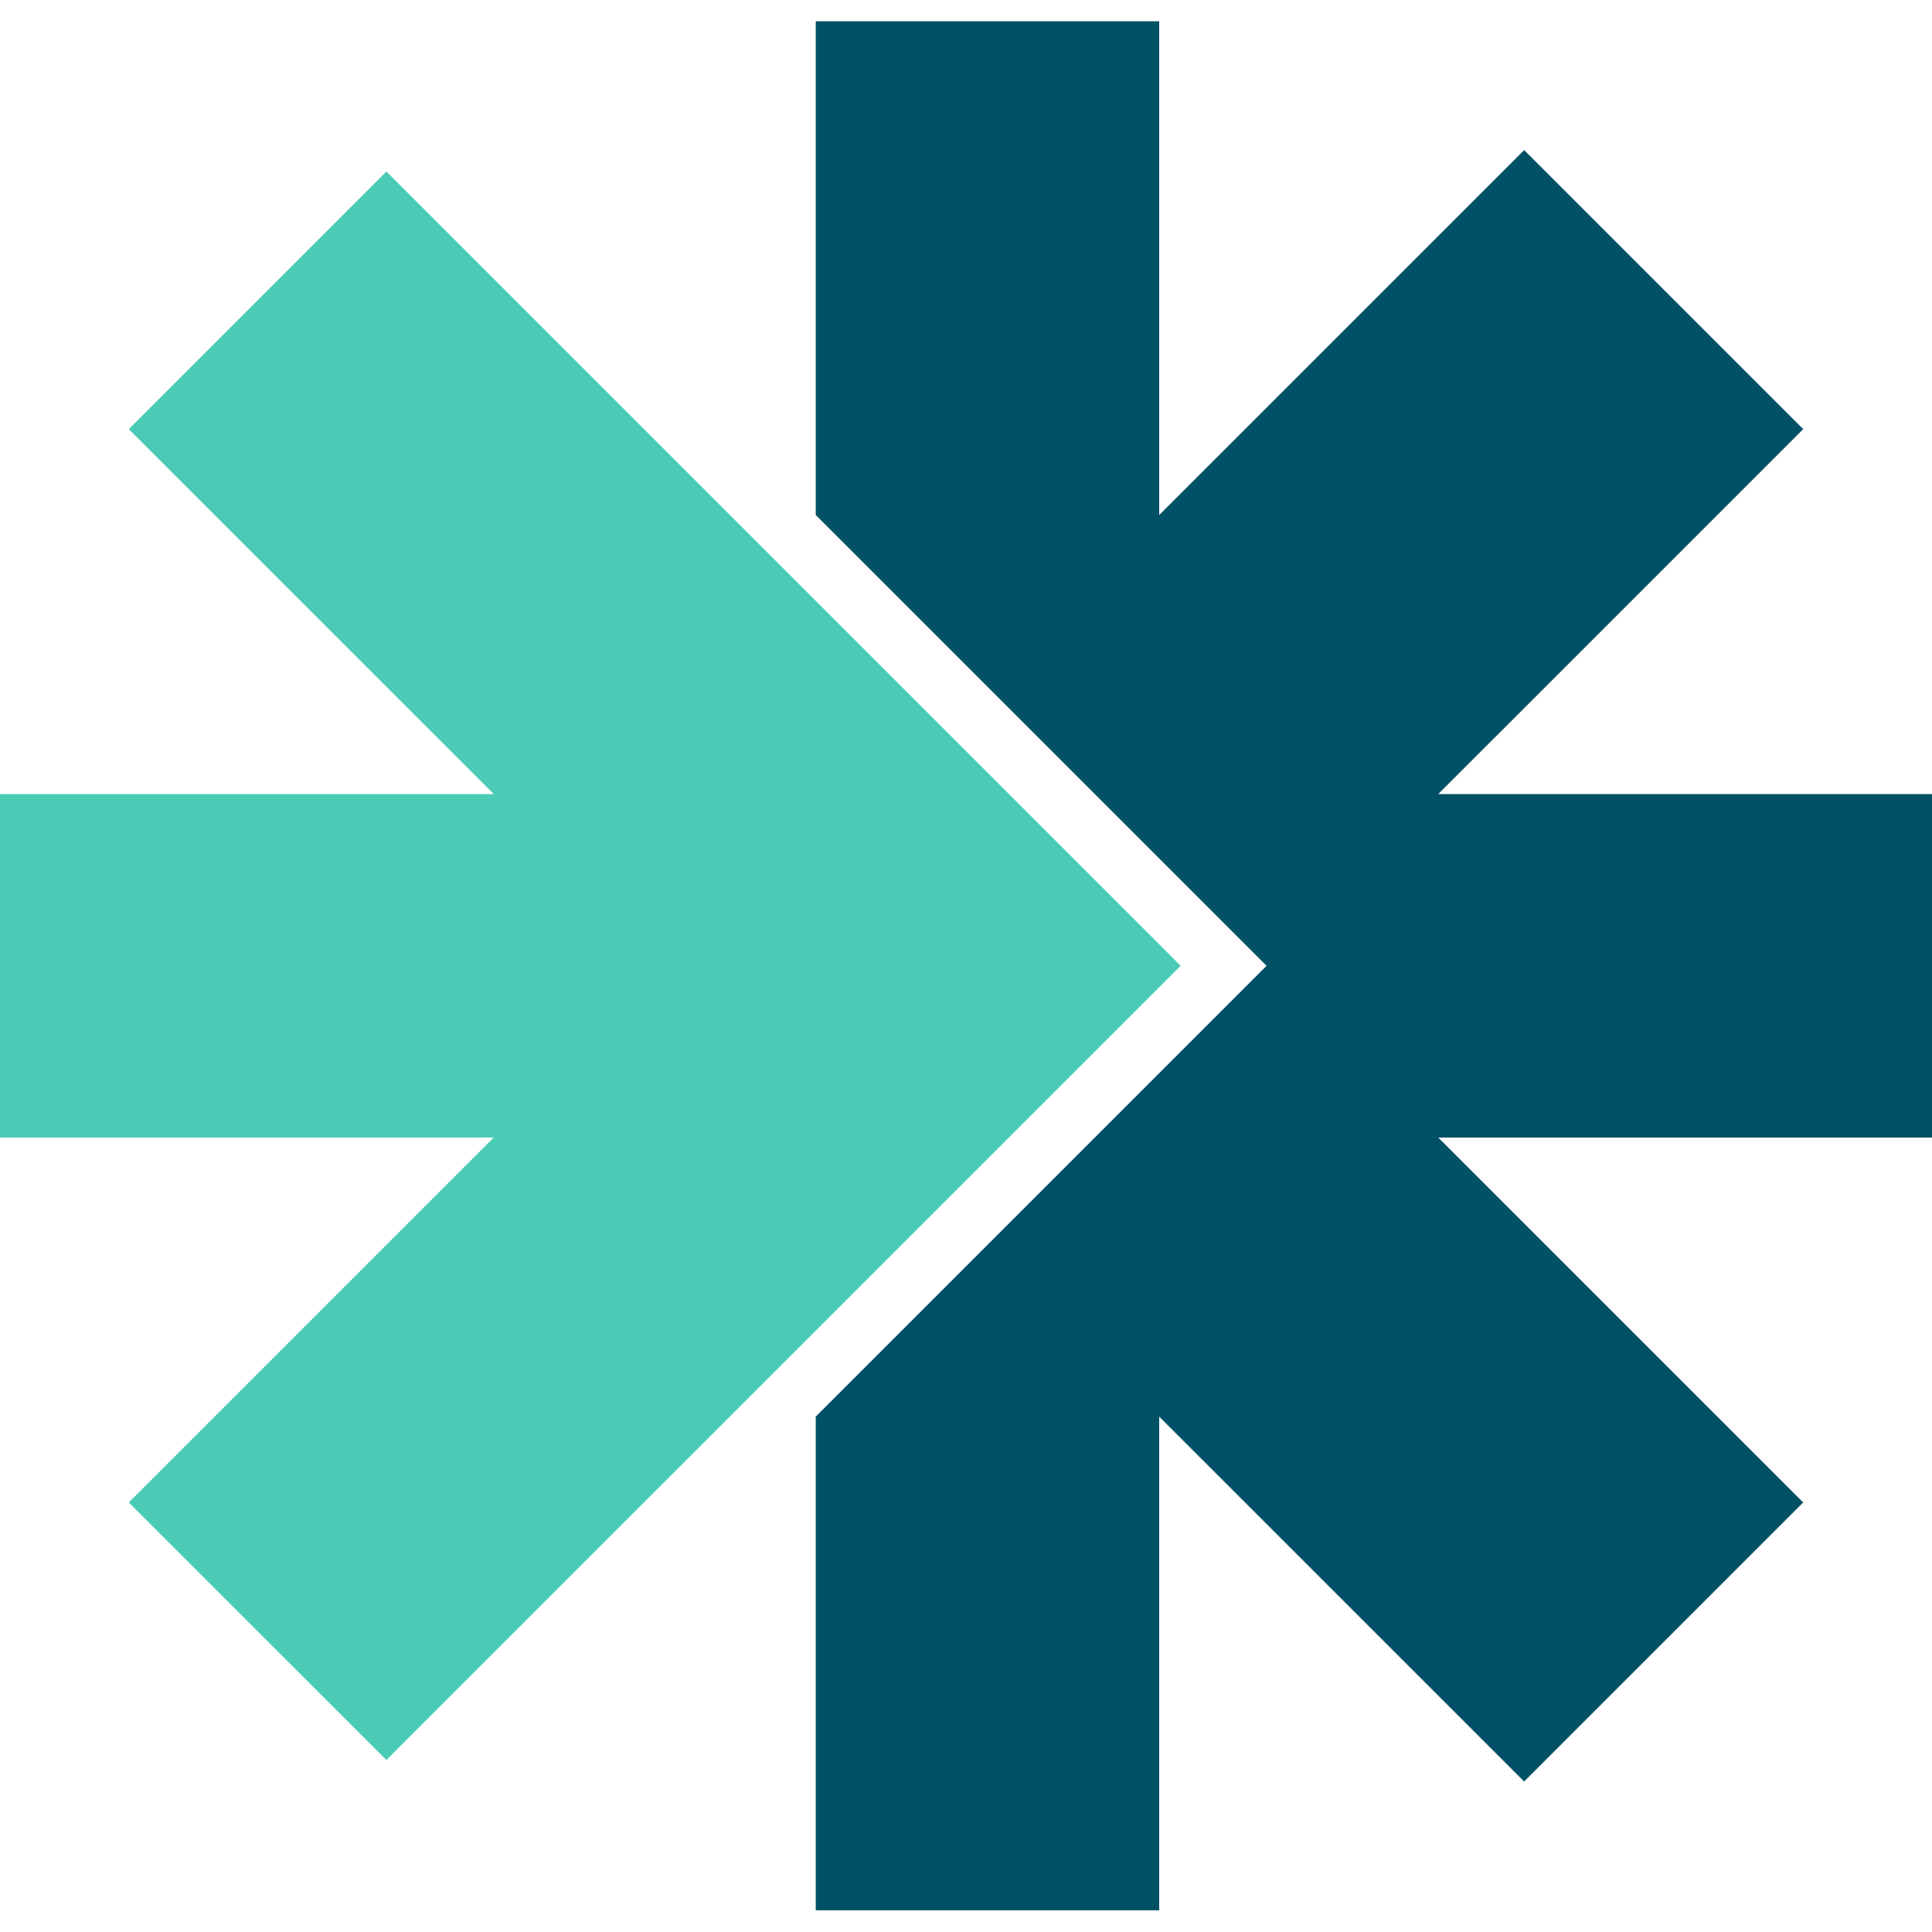
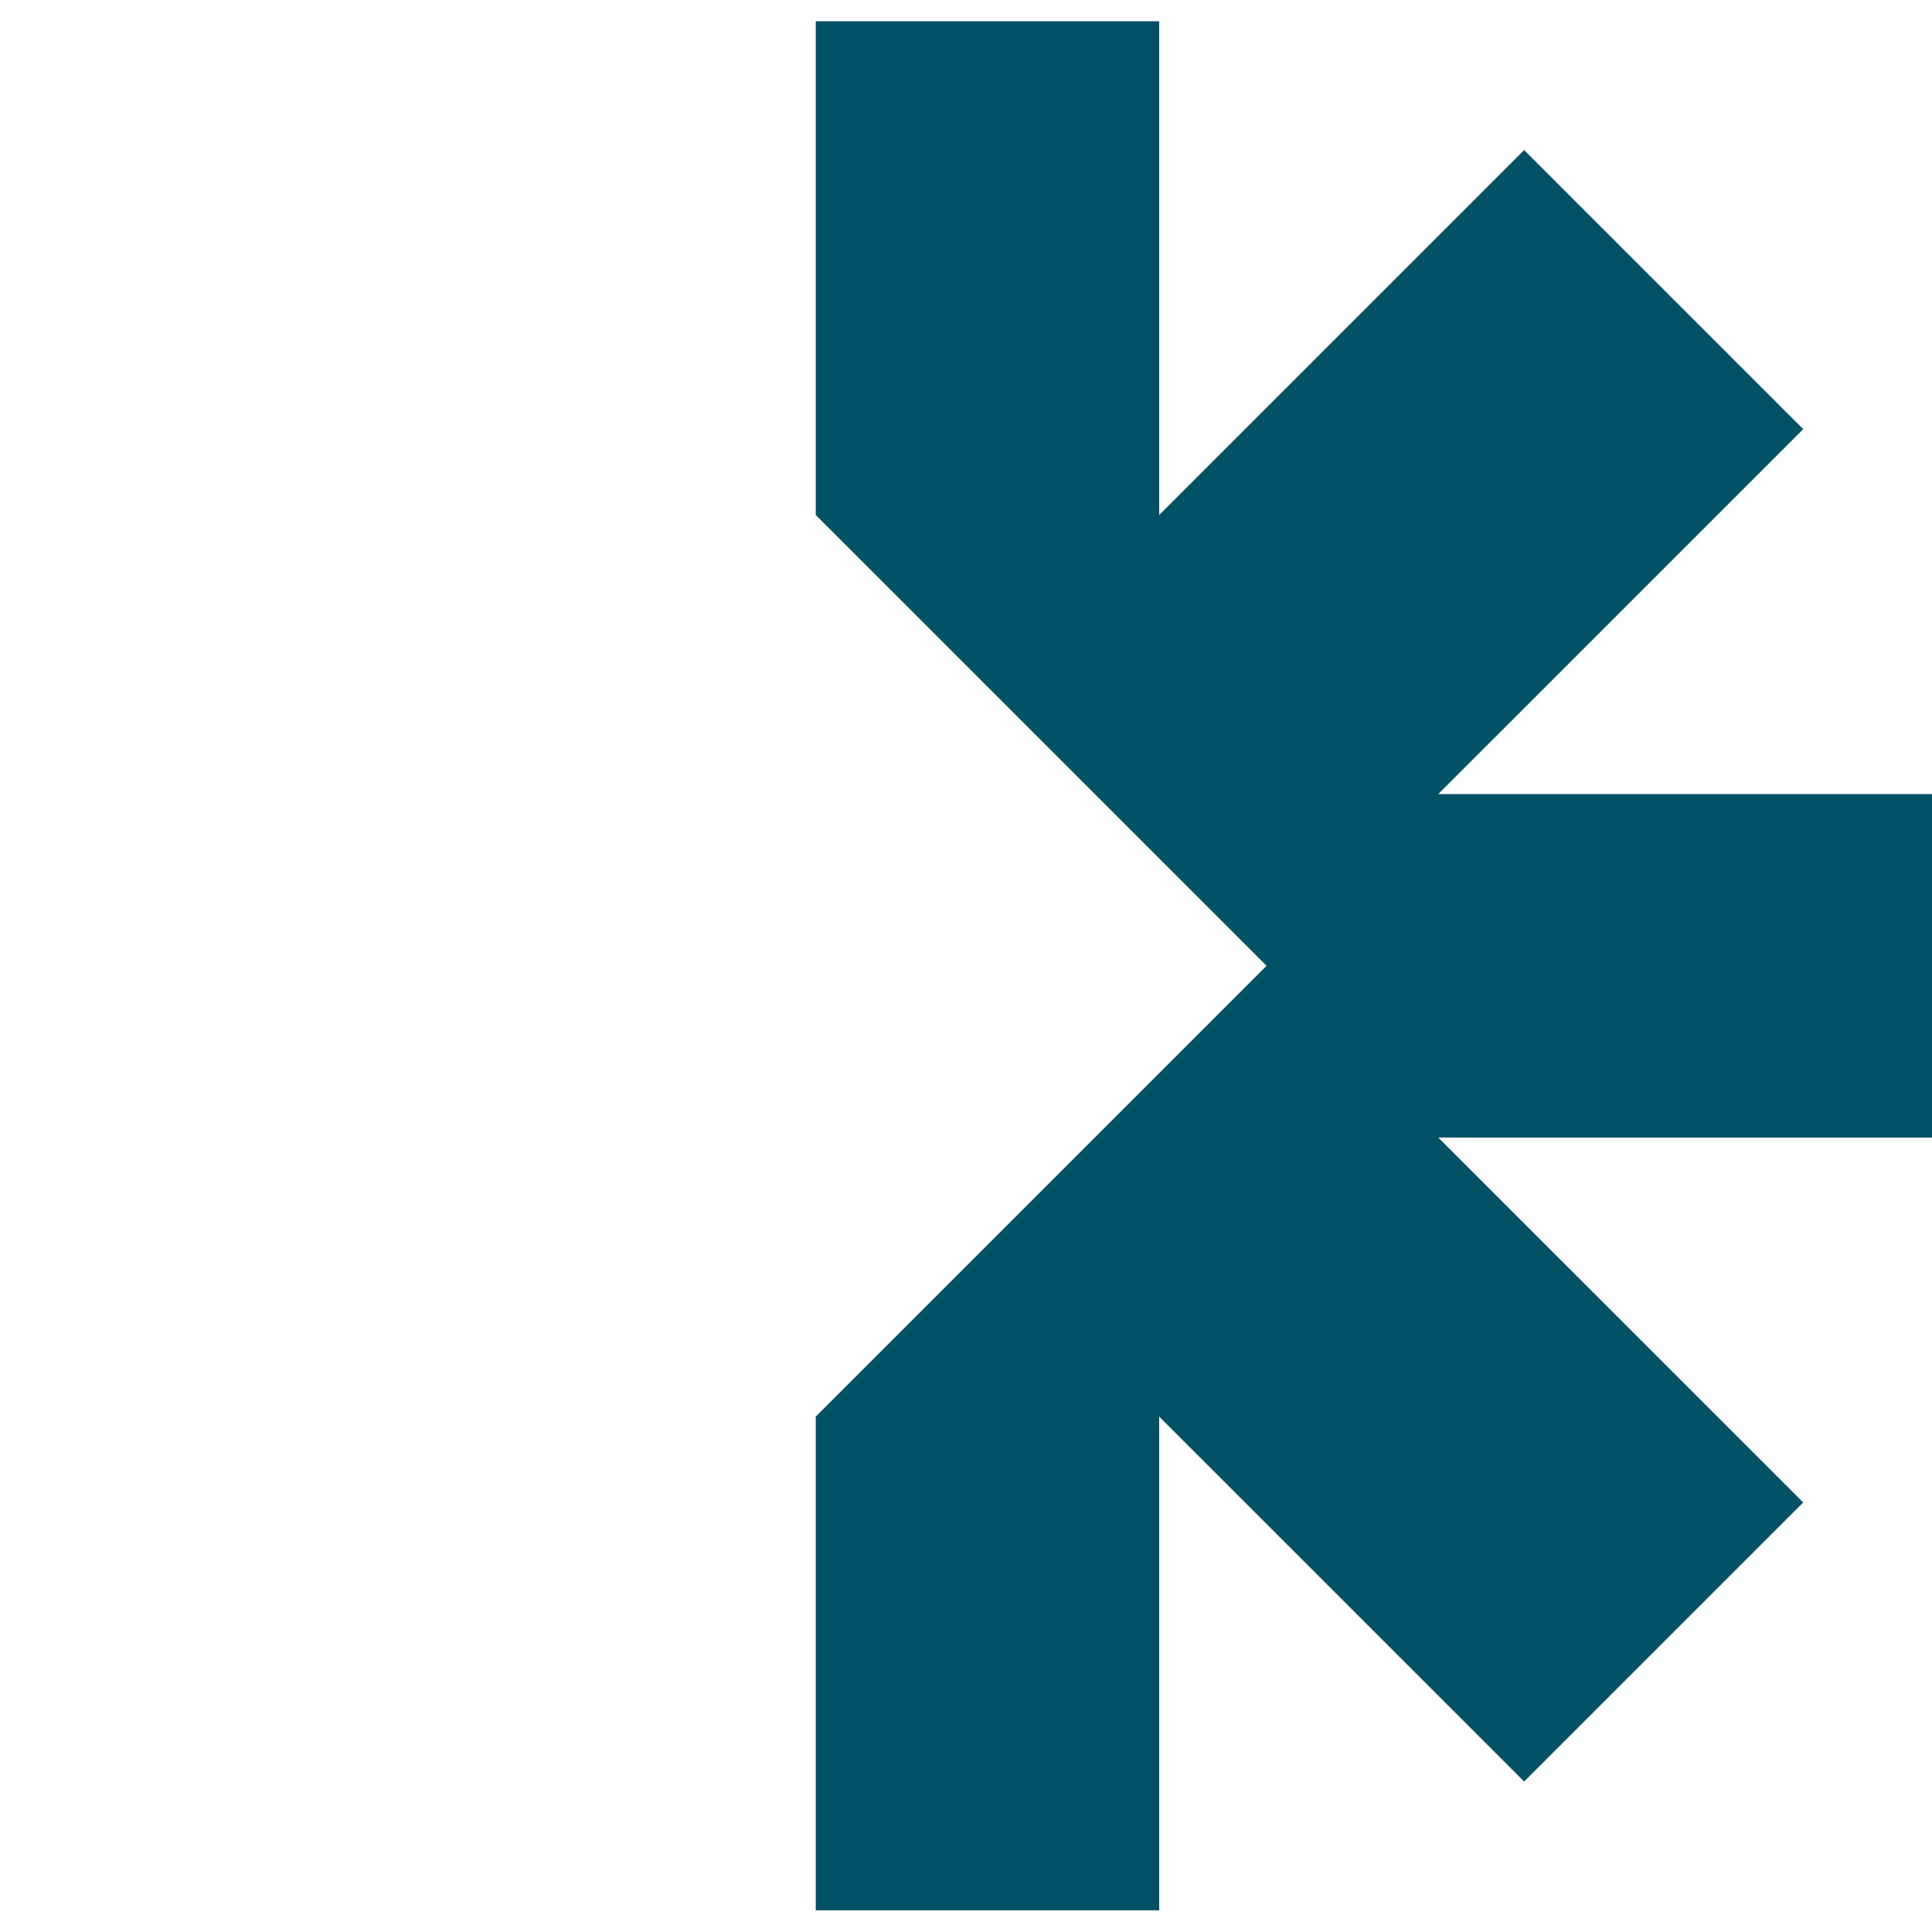
<svg xmlns="http://www.w3.org/2000/svg" width="48" height="48" viewBox="0 0 48 48" fill="none">
  <path d="M20.267 0.529V12.795L31.467 23.995L20.267 35.195V47.461H28.8V35.195L37.867 44.261L44.8 37.328L35.733 28.262H48V19.728H35.733L44.8 10.662L37.867 3.729L28.8 12.795V0.529H20.267Z" fill="#005165" />
-   <path d="M0 19.728V28.261H12.267L3.2 37.328L9.6 43.727L29.333 23.995L9.6 4.262L3.2 10.662L12.267 19.728H0Z" fill="#4BCBB6" />
</svg>